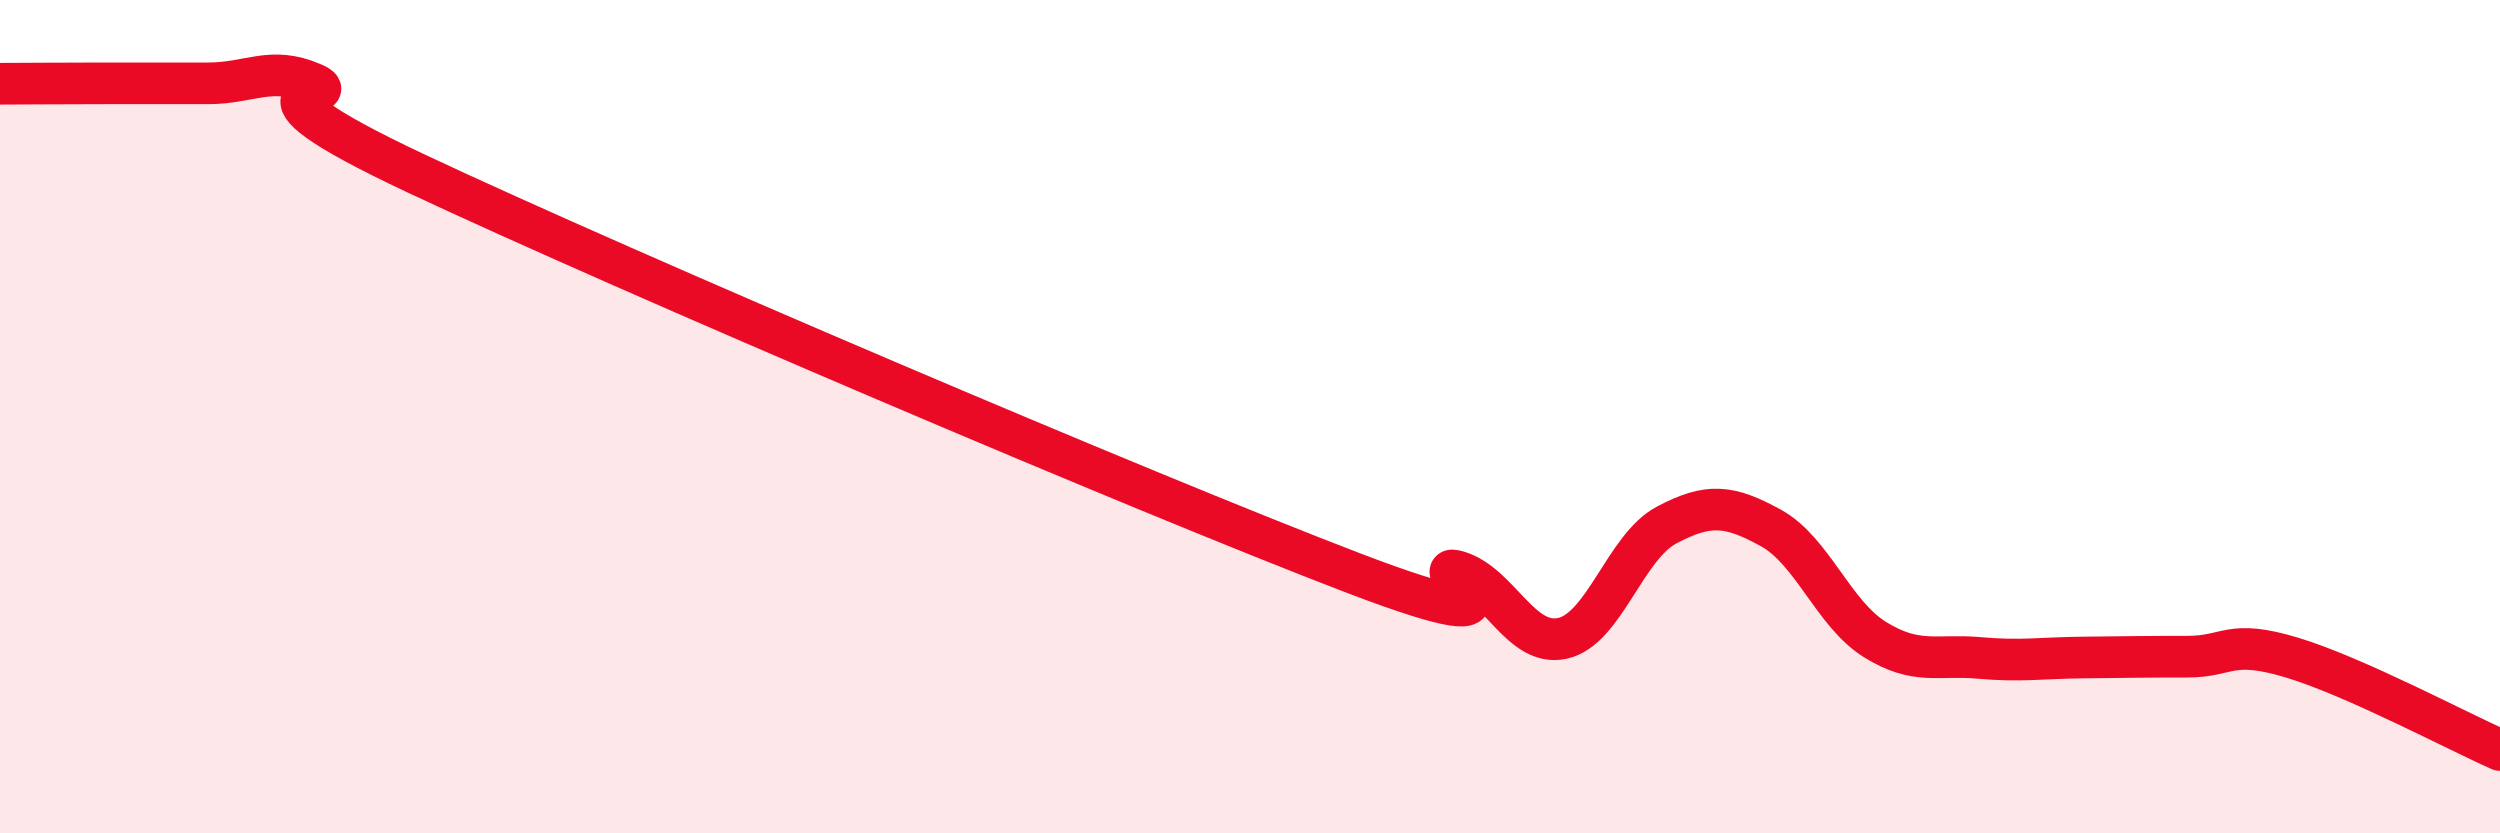
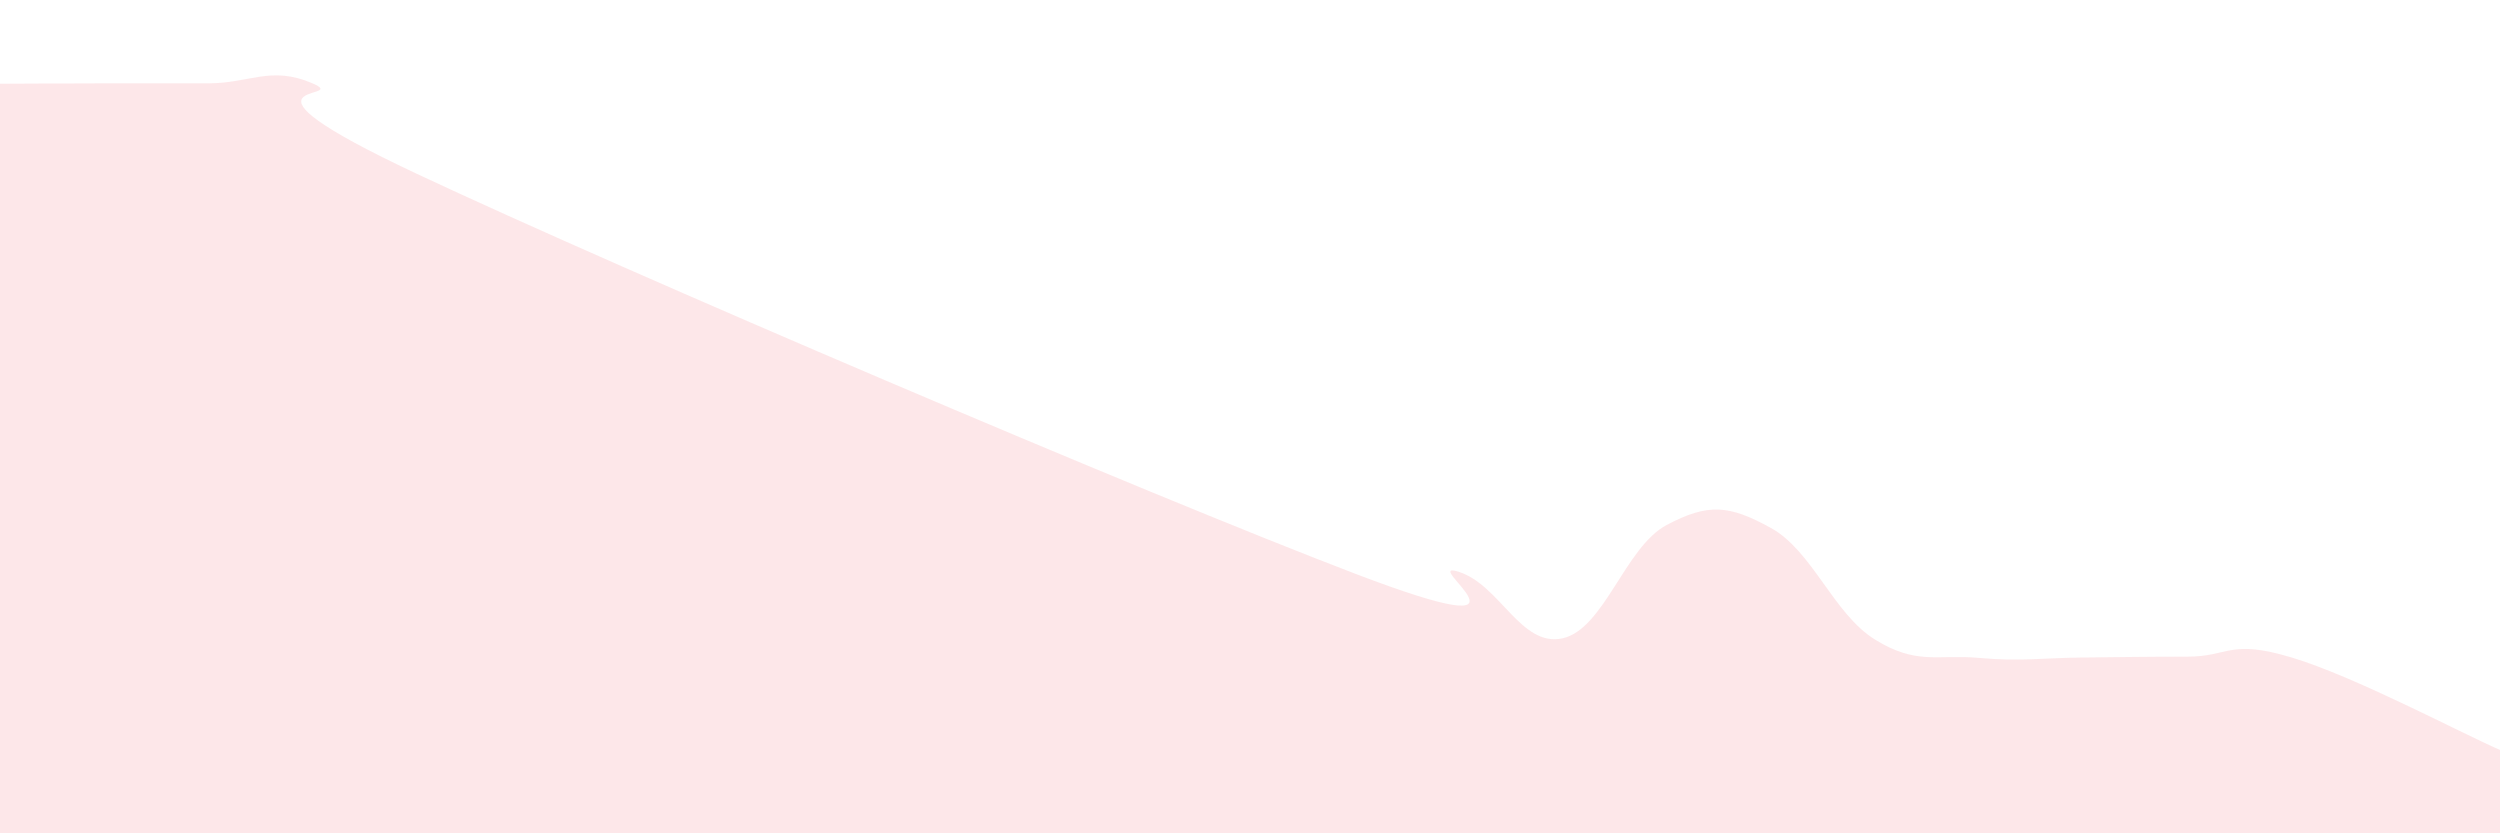
<svg xmlns="http://www.w3.org/2000/svg" width="60" height="20" viewBox="0 0 60 20">
  <path d="M 0,2.01 C 0.5,2.01 1.5,2 2.5,2 C 3.5,2 4,2 5,2 C 6,2 6.5,1.57 7.5,2 C 8.5,2.43 5,1.82 10,4.17 C 15,6.52 27.5,11.85 32.5,13.76 C 37.5,15.67 34,13.41 35,13.72 C 36,14.03 36.5,15.54 37.5,15.32 C 38.5,15.1 39,13.13 40,12.6 C 41,12.07 41.5,12.12 42.5,12.67 C 43.5,13.22 44,14.73 45,15.35 C 46,15.97 46.5,15.7 47.5,15.79 C 48.5,15.88 49,15.79 50,15.78 C 51,15.77 51.5,15.76 52.5,15.76 C 53.5,15.76 53.5,15.33 55,15.78 C 56.5,16.23 59,17.56 60,18L60 20L0 20Z" fill="#EB0A25" opacity="0.1" stroke-linecap="round" stroke-linejoin="round" />
-   <path d="M 0,2.01 C 0.5,2.01 1.5,2 2.5,2 C 3.5,2 4,2 5,2 C 6,2 6.5,1.57 7.5,2 C 8.5,2.43 5,1.82 10,4.17 C 15,6.52 27.5,11.85 32.5,13.76 C 37.5,15.67 34,13.41 35,13.72 C 36,14.03 36.5,15.54 37.5,15.32 C 38.5,15.1 39,13.13 40,12.6 C 41,12.07 41.5,12.12 42.5,12.67 C 43.5,13.22 44,14.73 45,15.35 C 46,15.97 46.5,15.7 47.5,15.79 C 48.5,15.88 49,15.79 50,15.78 C 51,15.77 51.5,15.76 52.5,15.76 C 53.5,15.76 53.5,15.33 55,15.78 C 56.5,16.23 59,17.56 60,18" stroke="#EB0A25" stroke-width="1" fill="none" stroke-linecap="round" stroke-linejoin="round" />
</svg>